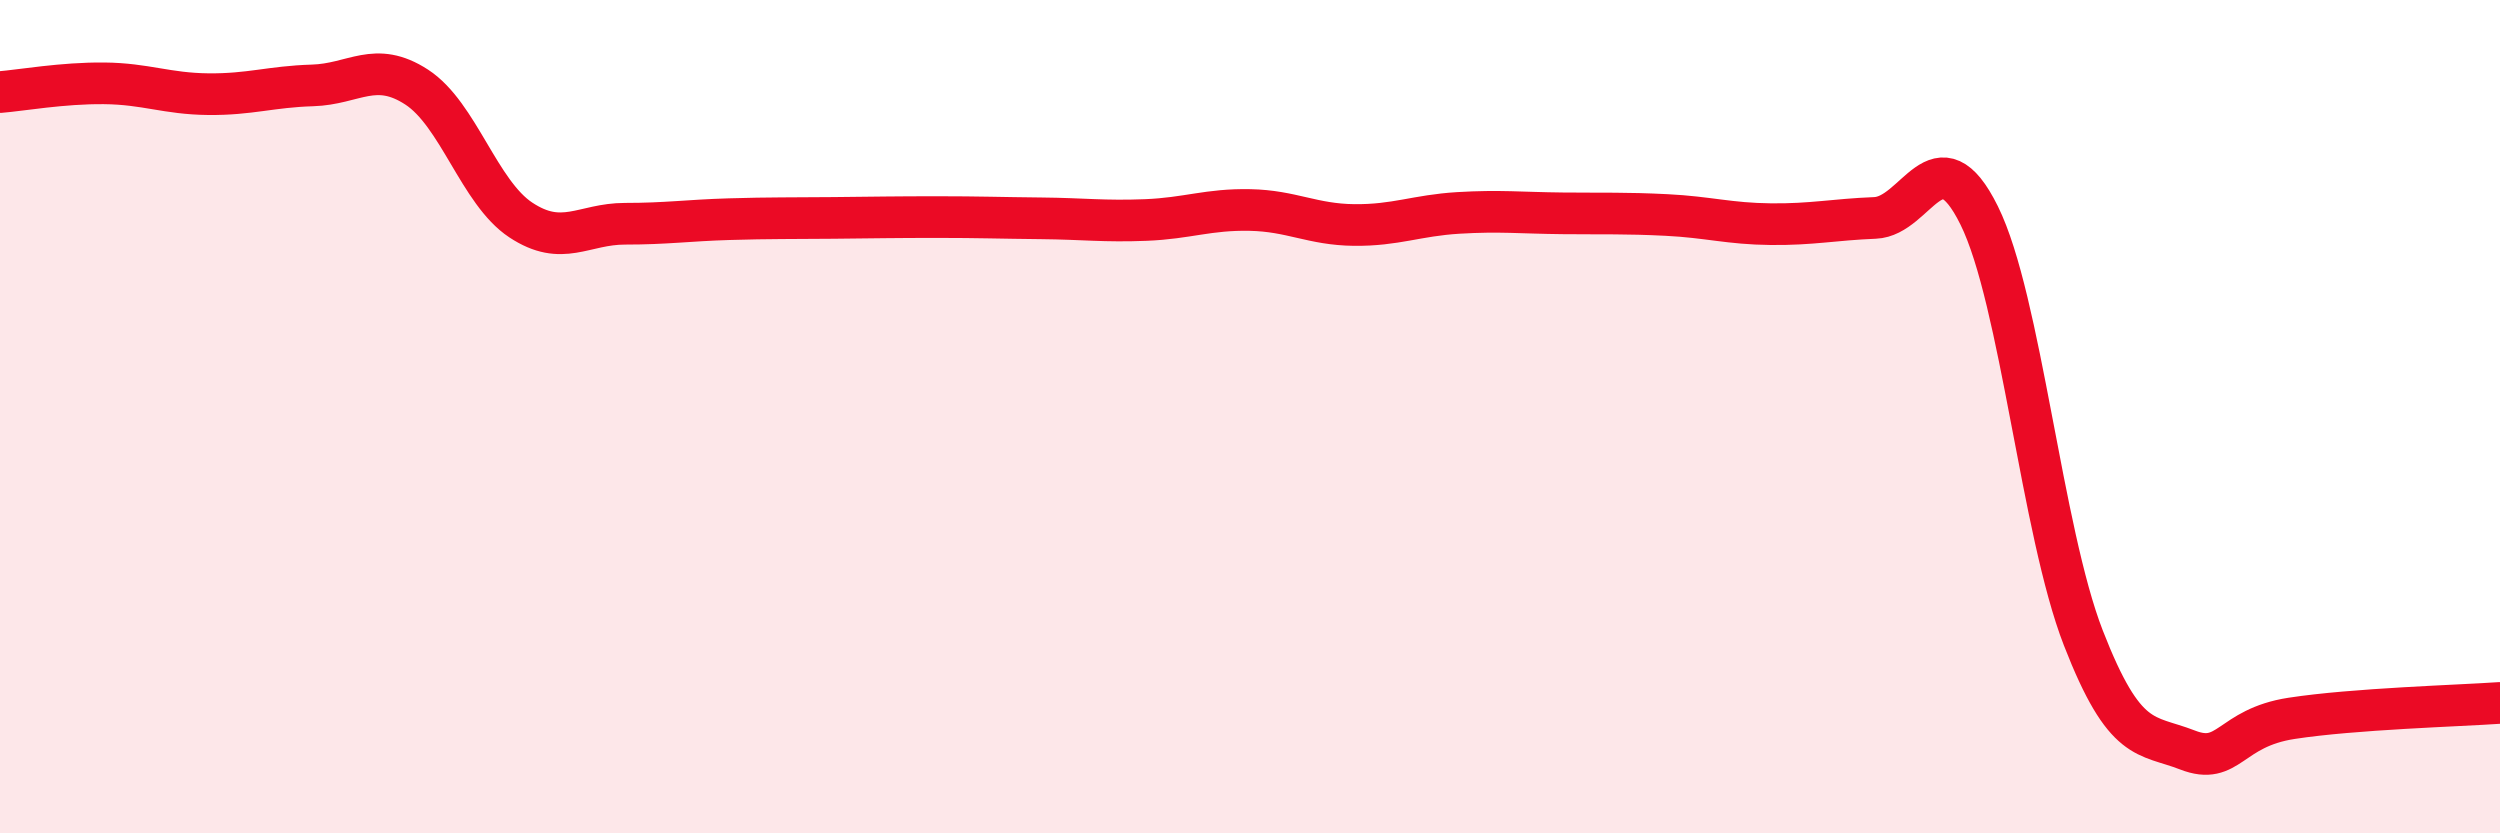
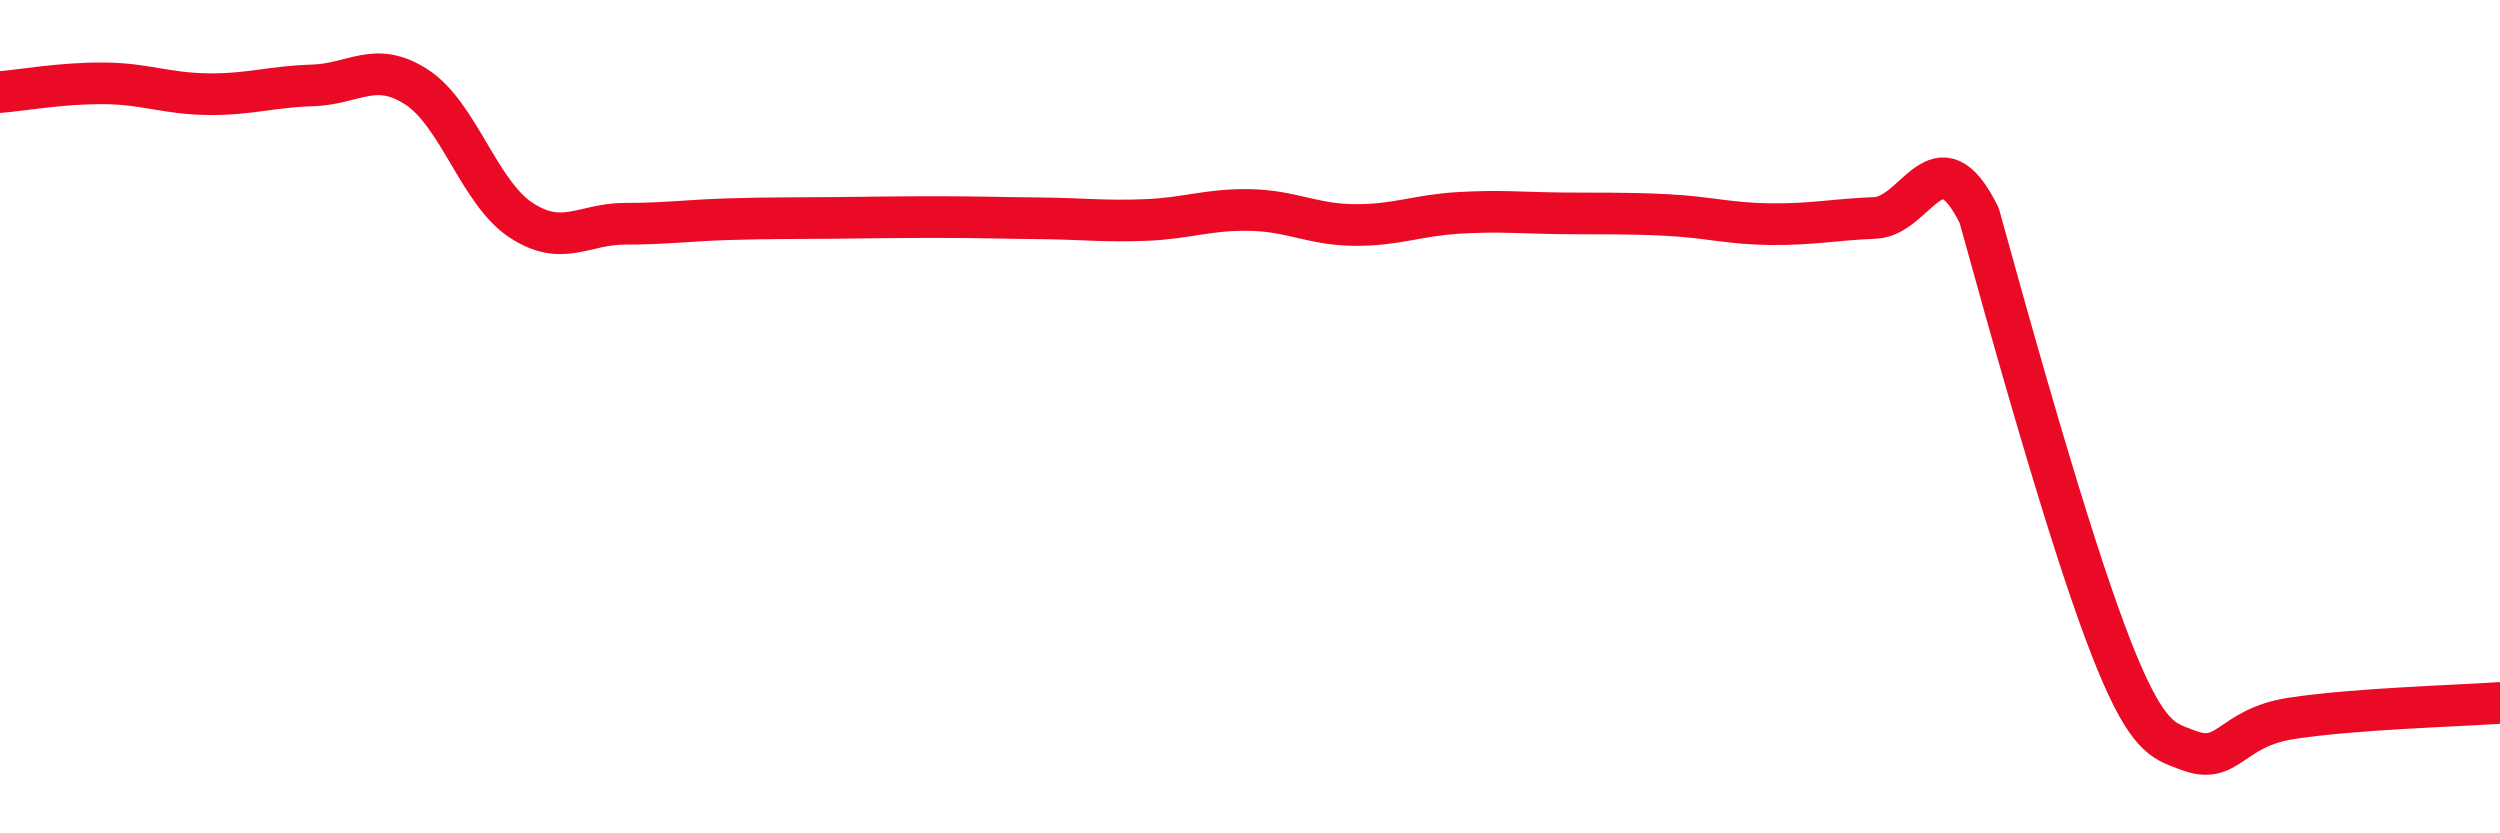
<svg xmlns="http://www.w3.org/2000/svg" width="60" height="20" viewBox="0 0 60 20">
-   <path d="M 0,2.21 C 0.5,2.17 1.5,1.99 2.5,2 C 3.5,2.01 4,2.25 5,2.26 C 6,2.27 6.5,2.08 7.5,2.05 C 8.5,2.02 9,1.44 10,2.09 C 11,2.74 11.5,4.62 12.5,5.28 C 13.5,5.94 14,5.37 15,5.37 C 16,5.37 16.5,5.29 17.5,5.26 C 18.5,5.23 19,5.24 20,5.23 C 21,5.22 21.5,5.21 22.5,5.21 C 23.5,5.21 24,5.23 25,5.24 C 26,5.25 26.5,5.32 27.5,5.28 C 28.5,5.24 29,5.02 30,5.04 C 31,5.06 31.5,5.39 32.5,5.4 C 33.5,5.41 34,5.17 35,5.11 C 36,5.05 36.5,5.11 37.5,5.12 C 38.5,5.13 39,5.11 40,5.16 C 41,5.21 41.5,5.37 42.5,5.38 C 43.5,5.39 44,5.27 45,5.23 C 46,5.19 46.5,3.15 47.5,5.17 C 48.5,7.19 49,12.74 50,15.31 C 51,17.88 51.5,17.61 52.5,18 C 53.5,18.39 53.5,17.47 55,17.24 C 56.5,17.01 59,16.94 60,16.87L60 20L0 20Z" fill="#EB0A25" opacity="0.1" stroke-linecap="round" stroke-linejoin="round" />
-   <path d="M 0,2.21 C 0.5,2.17 1.5,1.99 2.5,2 C 3.5,2.01 4,2.25 5,2.26 C 6,2.27 6.5,2.08 7.5,2.05 C 8.5,2.02 9,1.44 10,2.09 C 11,2.74 11.5,4.62 12.5,5.28 C 13.5,5.94 14,5.37 15,5.37 C 16,5.37 16.5,5.29 17.5,5.26 C 18.5,5.23 19,5.24 20,5.23 C 21,5.22 21.5,5.21 22.5,5.21 C 23.5,5.21 24,5.23 25,5.24 C 26,5.25 26.5,5.32 27.5,5.28 C 28.5,5.24 29,5.02 30,5.04 C 31,5.06 31.5,5.39 32.5,5.4 C 33.5,5.41 34,5.17 35,5.11 C 36,5.05 36.5,5.11 37.5,5.12 C 38.5,5.13 39,5.11 40,5.16 C 41,5.21 41.5,5.37 42.5,5.38 C 43.5,5.39 44,5.27 45,5.23 C 46,5.19 46.5,3.15 47.5,5.17 C 48.5,7.19 49,12.74 50,15.31 C 51,17.88 51.5,17.61 52.5,18 C 53.5,18.39 53.5,17.47 55,17.24 C 56.5,17.01 59,16.94 60,16.87" stroke="#EB0A25" stroke-width="1" fill="none" stroke-linecap="round" stroke-linejoin="round" />
+   <path d="M 0,2.21 C 0.5,2.17 1.5,1.99 2.5,2 C 3.5,2.01 4,2.25 5,2.26 C 6,2.27 6.5,2.08 7.5,2.05 C 8.5,2.02 9,1.44 10,2.09 C 11,2.74 11.5,4.62 12.5,5.28 C 13.5,5.94 14,5.37 15,5.37 C 16,5.37 16.5,5.29 17.5,5.26 C 18.5,5.23 19,5.24 20,5.23 C 21,5.22 21.5,5.21 22.5,5.21 C 23.5,5.21 24,5.23 25,5.24 C 26,5.25 26.5,5.32 27.5,5.28 C 28.5,5.24 29,5.02 30,5.04 C 31,5.06 31.5,5.39 32.5,5.4 C 33.5,5.41 34,5.17 35,5.11 C 36,5.05 36.5,5.11 37.5,5.12 C 38.5,5.13 39,5.11 40,5.16 C 41,5.21 41.5,5.37 42.5,5.38 C 43.5,5.39 44,5.27 45,5.23 C 46,5.19 46.5,3.15 47.5,5.17 C 51,17.88 51.5,17.61 52.5,18 C 53.5,18.39 53.5,17.47 55,17.24 C 56.5,17.01 59,16.94 60,16.87" stroke="#EB0A25" stroke-width="1" fill="none" stroke-linecap="round" stroke-linejoin="round" />
</svg>